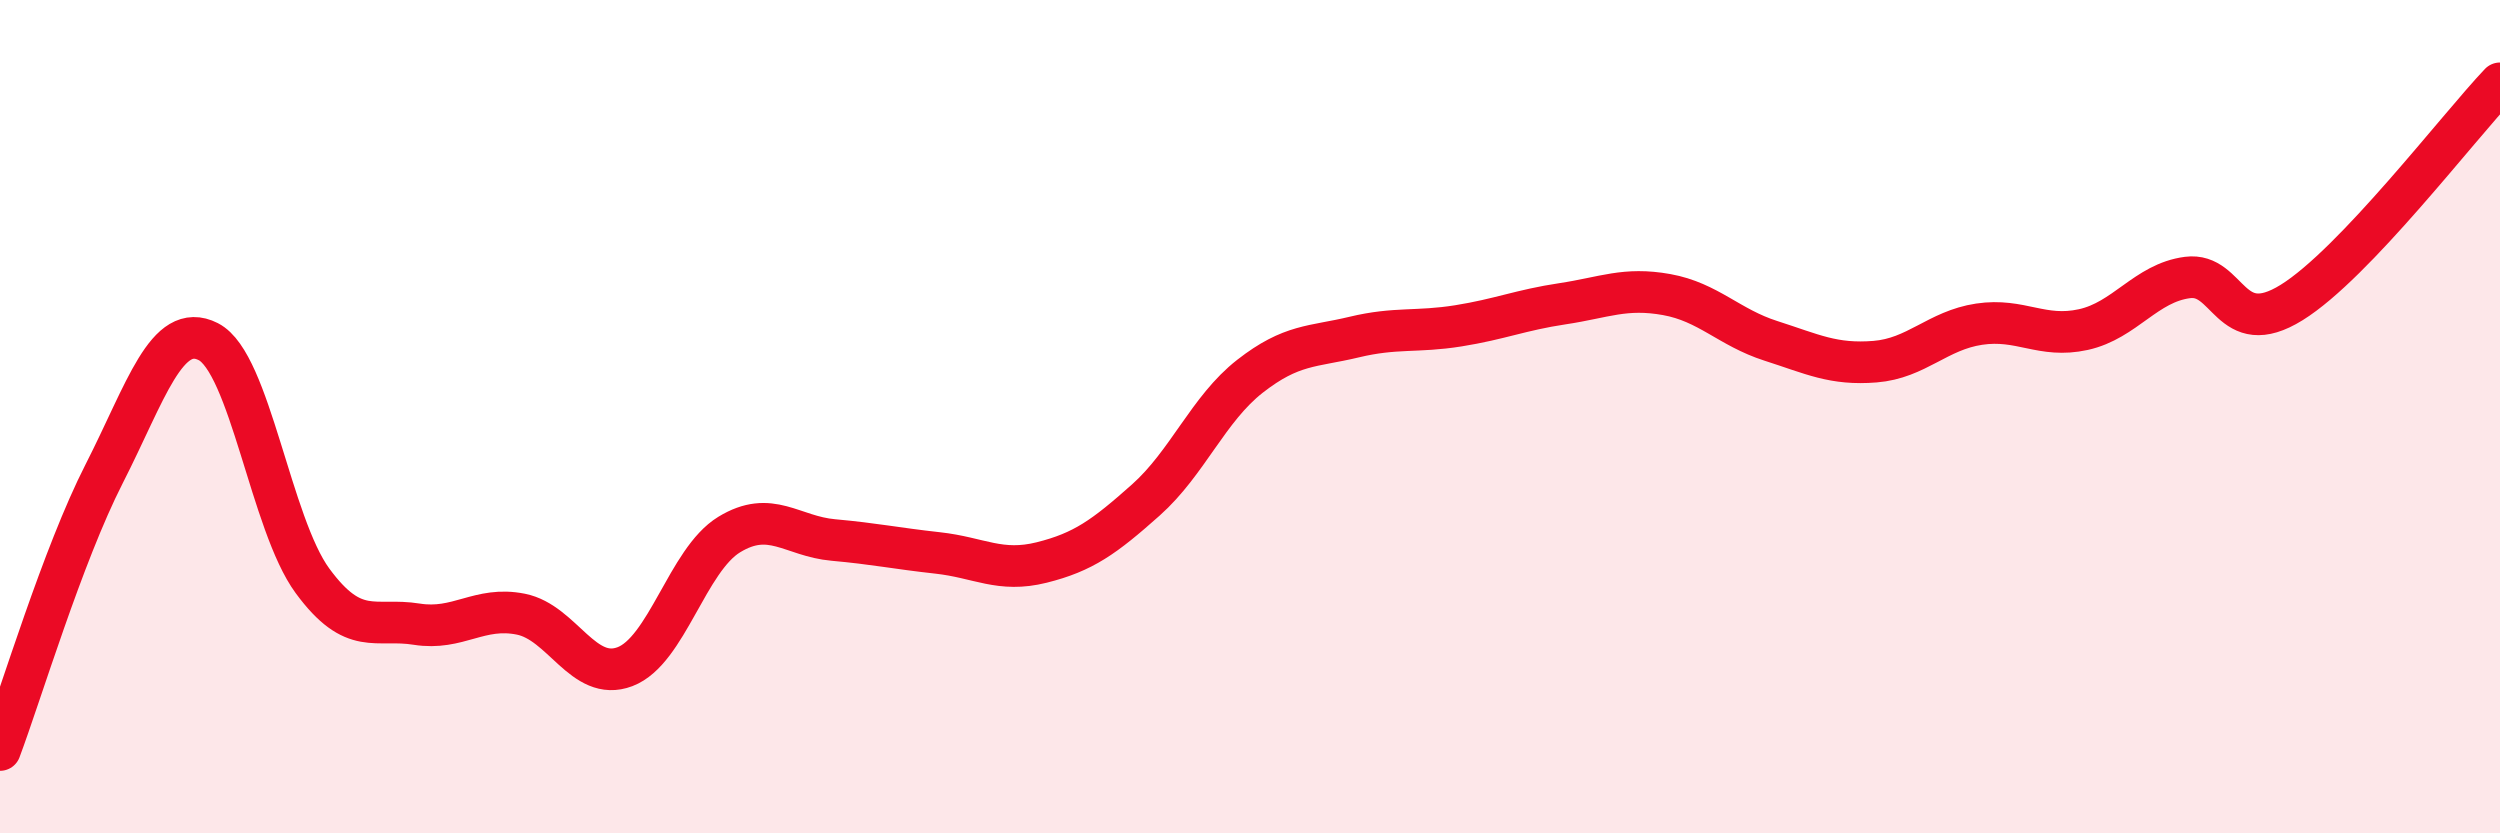
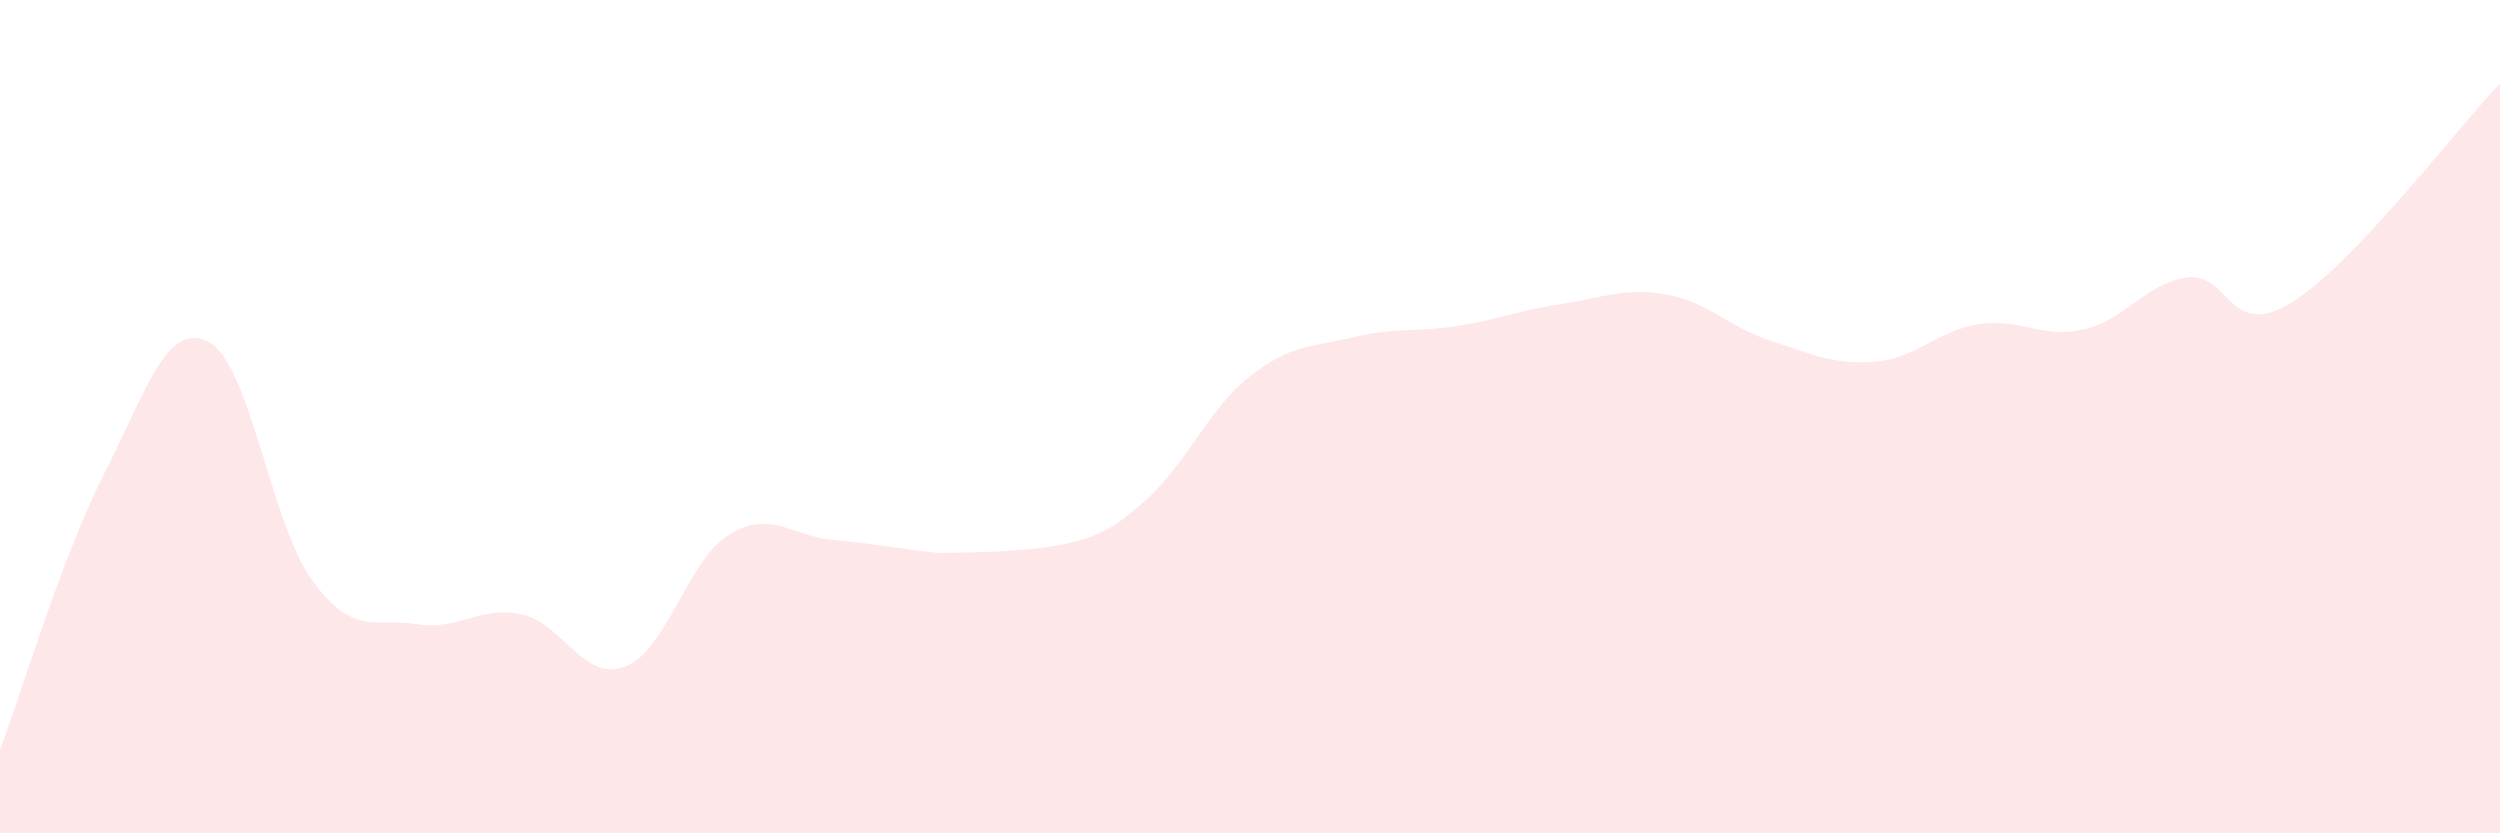
<svg xmlns="http://www.w3.org/2000/svg" width="60" height="20" viewBox="0 0 60 20">
-   <path d="M 0,18 C 0.5,16.67 1.5,13.33 2.5,11.37 C 3.5,9.41 4,7.69 5,8.2 C 6,8.71 6.5,12.58 7.5,13.94 C 8.5,15.3 9,14.82 10,14.98 C 11,15.14 11.5,14.54 12.5,14.74 C 13.5,14.94 14,16.38 15,16 C 16,15.62 16.5,13.44 17.5,12.83 C 18.5,12.22 19,12.87 20,12.96 C 21,13.05 21.5,13.16 22.5,13.27 C 23.5,13.38 24,13.75 25,13.5 C 26,13.25 26.5,12.89 27.5,12 C 28.5,11.11 29,9.81 30,9.03 C 31,8.25 31.5,8.33 32.5,8.09 C 33.5,7.85 34,7.98 35,7.82 C 36,7.66 36.5,7.44 37.5,7.29 C 38.5,7.14 39,6.89 40,7.07 C 41,7.25 41.5,7.86 42.5,8.18 C 43.5,8.5 44,8.76 45,8.68 C 46,8.6 46.5,7.93 47.5,7.78 C 48.5,7.63 49,8.13 50,7.91 C 51,7.69 51.5,6.79 52.5,6.66 C 53.5,6.53 53.5,8.19 55,7.26 C 56.5,6.33 59,3.05 60,2L60 20L0 20Z" fill="#EB0A25" opacity="0.1" stroke-linecap="round" stroke-linejoin="round" />
-   <path d="M 0,18 C 0.5,16.67 1.5,13.33 2.5,11.37 C 3.5,9.41 4,7.69 5,8.2 C 6,8.71 6.5,12.58 7.5,13.94 C 8.5,15.3 9,14.82 10,14.98 C 11,15.14 11.5,14.54 12.5,14.74 C 13.5,14.94 14,16.38 15,16 C 16,15.62 16.5,13.44 17.5,12.83 C 18.5,12.22 19,12.87 20,12.96 C 21,13.05 21.5,13.16 22.5,13.27 C 23.5,13.38 24,13.75 25,13.5 C 26,13.25 26.5,12.89 27.5,12 C 28.5,11.11 29,9.81 30,9.03 C 31,8.25 31.5,8.33 32.5,8.09 C 33.5,7.85 34,7.98 35,7.82 C 36,7.66 36.5,7.44 37.5,7.29 C 38.5,7.14 39,6.89 40,7.07 C 41,7.25 41.5,7.86 42.5,8.18 C 43.5,8.5 44,8.76 45,8.68 C 46,8.6 46.5,7.93 47.5,7.78 C 48.5,7.63 49,8.13 50,7.91 C 51,7.69 51.5,6.79 52.5,6.66 C 53.5,6.53 53.5,8.19 55,7.26 C 56.5,6.33 59,3.05 60,2" stroke="#EB0A25" stroke-width="1" fill="none" stroke-linecap="round" stroke-linejoin="round" />
+   <path d="M 0,18 C 0.5,16.67 1.5,13.33 2.5,11.37 C 3.5,9.41 4,7.69 5,8.2 C 6,8.71 6.5,12.58 7.5,13.94 C 8.5,15.3 9,14.82 10,14.98 C 11,15.14 11.5,14.54 12.5,14.74 C 13.5,14.94 14,16.38 15,16 C 16,15.62 16.5,13.44 17.5,12.83 C 18.5,12.22 19,12.87 20,12.96 C 21,13.05 21.5,13.16 22.5,13.27 C 26,13.25 26.5,12.89 27.5,12 C 28.5,11.11 29,9.81 30,9.03 C 31,8.25 31.5,8.33 32.5,8.09 C 33.5,7.85 34,7.98 35,7.82 C 36,7.66 36.5,7.44 37.5,7.29 C 38.5,7.14 39,6.89 40,7.07 C 41,7.25 41.5,7.86 42.5,8.18 C 43.5,8.5 44,8.76 45,8.68 C 46,8.6 46.5,7.93 47.5,7.78 C 48.5,7.63 49,8.13 50,7.91 C 51,7.69 51.5,6.79 52.5,6.66 C 53.5,6.53 53.5,8.19 55,7.26 C 56.5,6.33 59,3.05 60,2L60 20L0 20Z" fill="#EB0A25" opacity="0.1" stroke-linecap="round" stroke-linejoin="round" />
</svg>